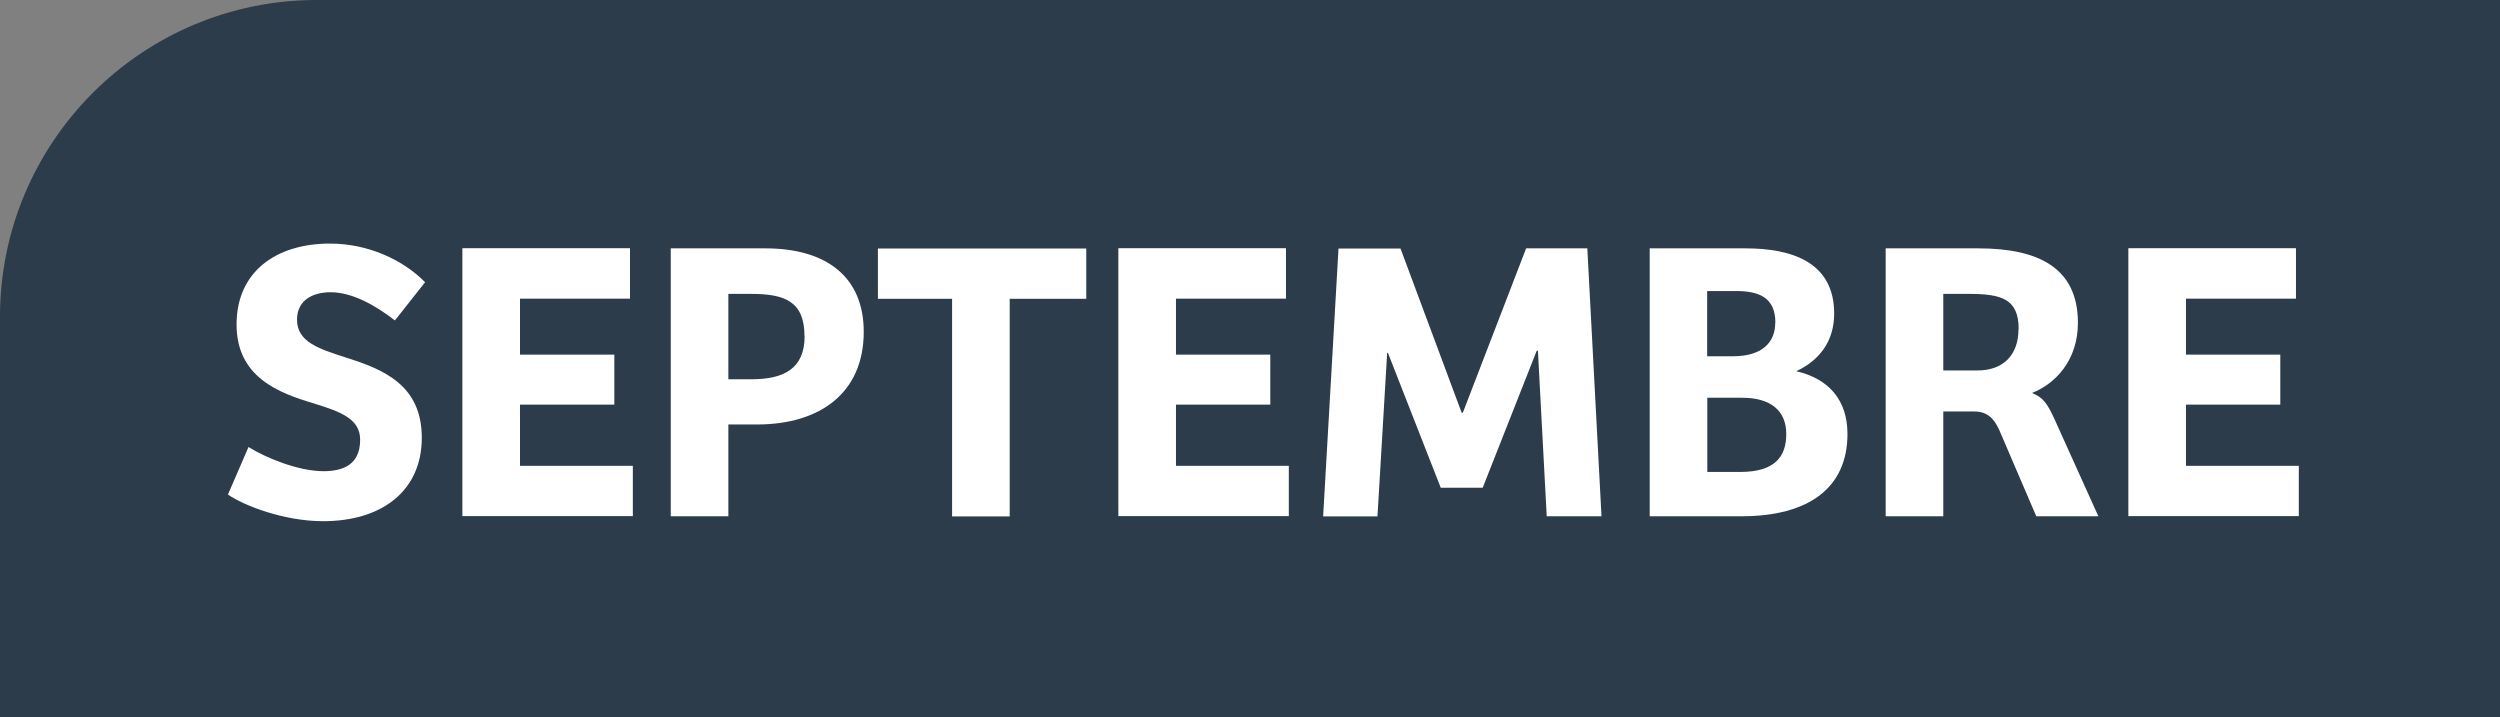
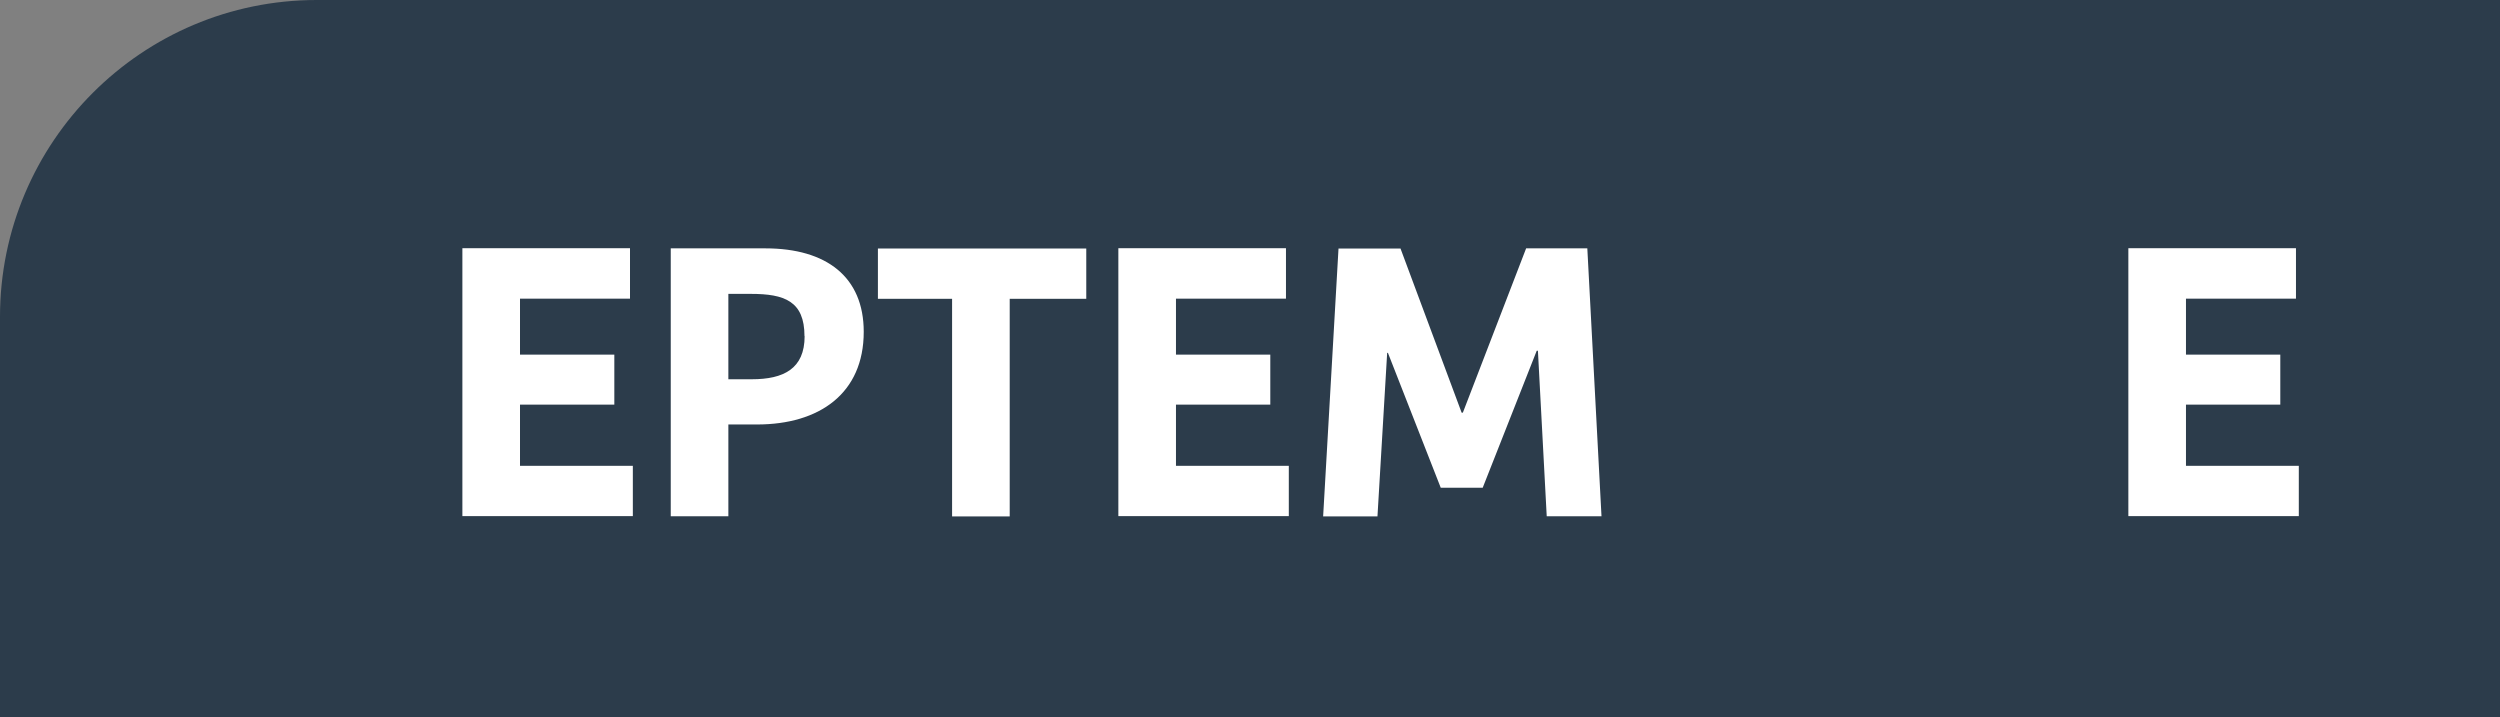
<svg xmlns="http://www.w3.org/2000/svg" id="Calque_2" viewBox="0 0 167.5 48.04">
  <rect x="0" y="0" width="167.5" height="48.04" fill="#808080" stroke="none" />
  <defs>
    <style>.cls-1{fill:#2c3c4b;}.cls-1,.cls-2{stroke-width:0px;}.cls-2{fill:#fff;}</style>
  </defs>
  <g id="Calque_1-2">
    <path class="cls-1" d="m21.23,0h146.27v48.04H0v-26.81C0,9.51,9.51,0,21.23,0Z" />
-     <path class="cls-2" d="m15.27,33.14l1.38-3.19c1.11.7,3.32,1.62,5.02,1.62,1.27,0,2.46-.4,2.46-2.11,0-1.43-1.38-1.89-3.1-2.43-2.35-.7-5.18-1.75-5.18-5.29s2.65-5.42,6.26-5.42c2.54,0,4.89,1.08,6.37,2.59l-2.02,2.56c-1.43-1.11-2.94-1.89-4.32-1.89-1.08,0-2.24.46-2.24,1.84,0,1.46,1.4,1.94,3.29,2.54,2.46.78,5.07,1.81,5.07,5.37s-2.67,5.59-6.61,5.59c-2.67,0-5.37-1.08-6.37-1.78Z" />
    <path class="cls-2" d="m42.21,16.64v3.37h-7.37v3.75h6.32v3.35h-6.32v4.1h7.56v3.37h-11.42v-17.95h11.23Z" />
    <path class="cls-2" d="m51.28,16.64c4.1,0,6.59,1.92,6.59,5.59,0,4.13-2.97,6.21-7.15,6.21h-1.92v6.15h-3.86v-17.95h6.34Zm2.62,5.88c0-2.35-1.35-2.83-3.59-2.83h-1.51v5.72h1.57c2.13,0,3.54-.7,3.54-2.89Z" />
    <path class="cls-2" d="m58.82,20.02v-3.37h13.96v3.37h-5.13v14.58h-3.86v-14.58h-4.97Z" />
    <path class="cls-2" d="m86.16,16.64v3.37h-7.37v3.75h6.32v3.35h-6.32v4.1h7.56v3.37h-11.42v-17.95h11.23Z" />
    <path class="cls-2" d="m93.83,16.64l4.1,11.01h.08l4.24-11.01h4.1l.95,17.95h-3.67l-.59-11.09h-.08l-3.62,9.18h-2.81l-3.54-9.04h-.05l-.65,10.96h-3.64l1.03-17.95h4.16Z" />
-     <path class="cls-2" d="m116.95,16.64c3.13,0,5.94.94,5.94,4.37,0,1.89-1.03,3.16-2.54,3.86,2.19.51,3.43,1.94,3.43,4.21,0,3.54-2.51,5.51-7.1,5.51h-6.15v-17.95h6.42Zm2,4.99c0-1.73-1.13-2.13-2.65-2.13h-1.92v4.37h1.73c2,0,2.83-.97,2.83-2.24Zm.73,7.45c0-1.59-1.08-2.43-2.94-2.43h-2.35v4.97h2.21c2.32,0,3.08-1.03,3.08-2.54Z" />
-     <path class="cls-2" d="m132.55,16.64c4.02,0,6.67,1.3,6.67,4.99,0,2.54-1.54,4.1-3.08,4.7.78.3,1.05.76,1.51,1.75l2.94,6.51h-4.16l-2.48-5.78c-.35-.78-.81-1.24-1.67-1.24h-2.08v7.02h-3.86v-17.95h6.21Zm2.7,5.4c0-2.02-1.16-2.35-3.35-2.35h-1.7v5.13h2.29c1.7,0,2.75-1,2.75-2.78Z" />
    <path class="cls-2" d="m153.83,16.64v3.37h-7.37v3.75h6.32v3.35h-6.32v4.1h7.56v3.37h-11.42v-17.95h11.23Z" />
  </g>
</svg>